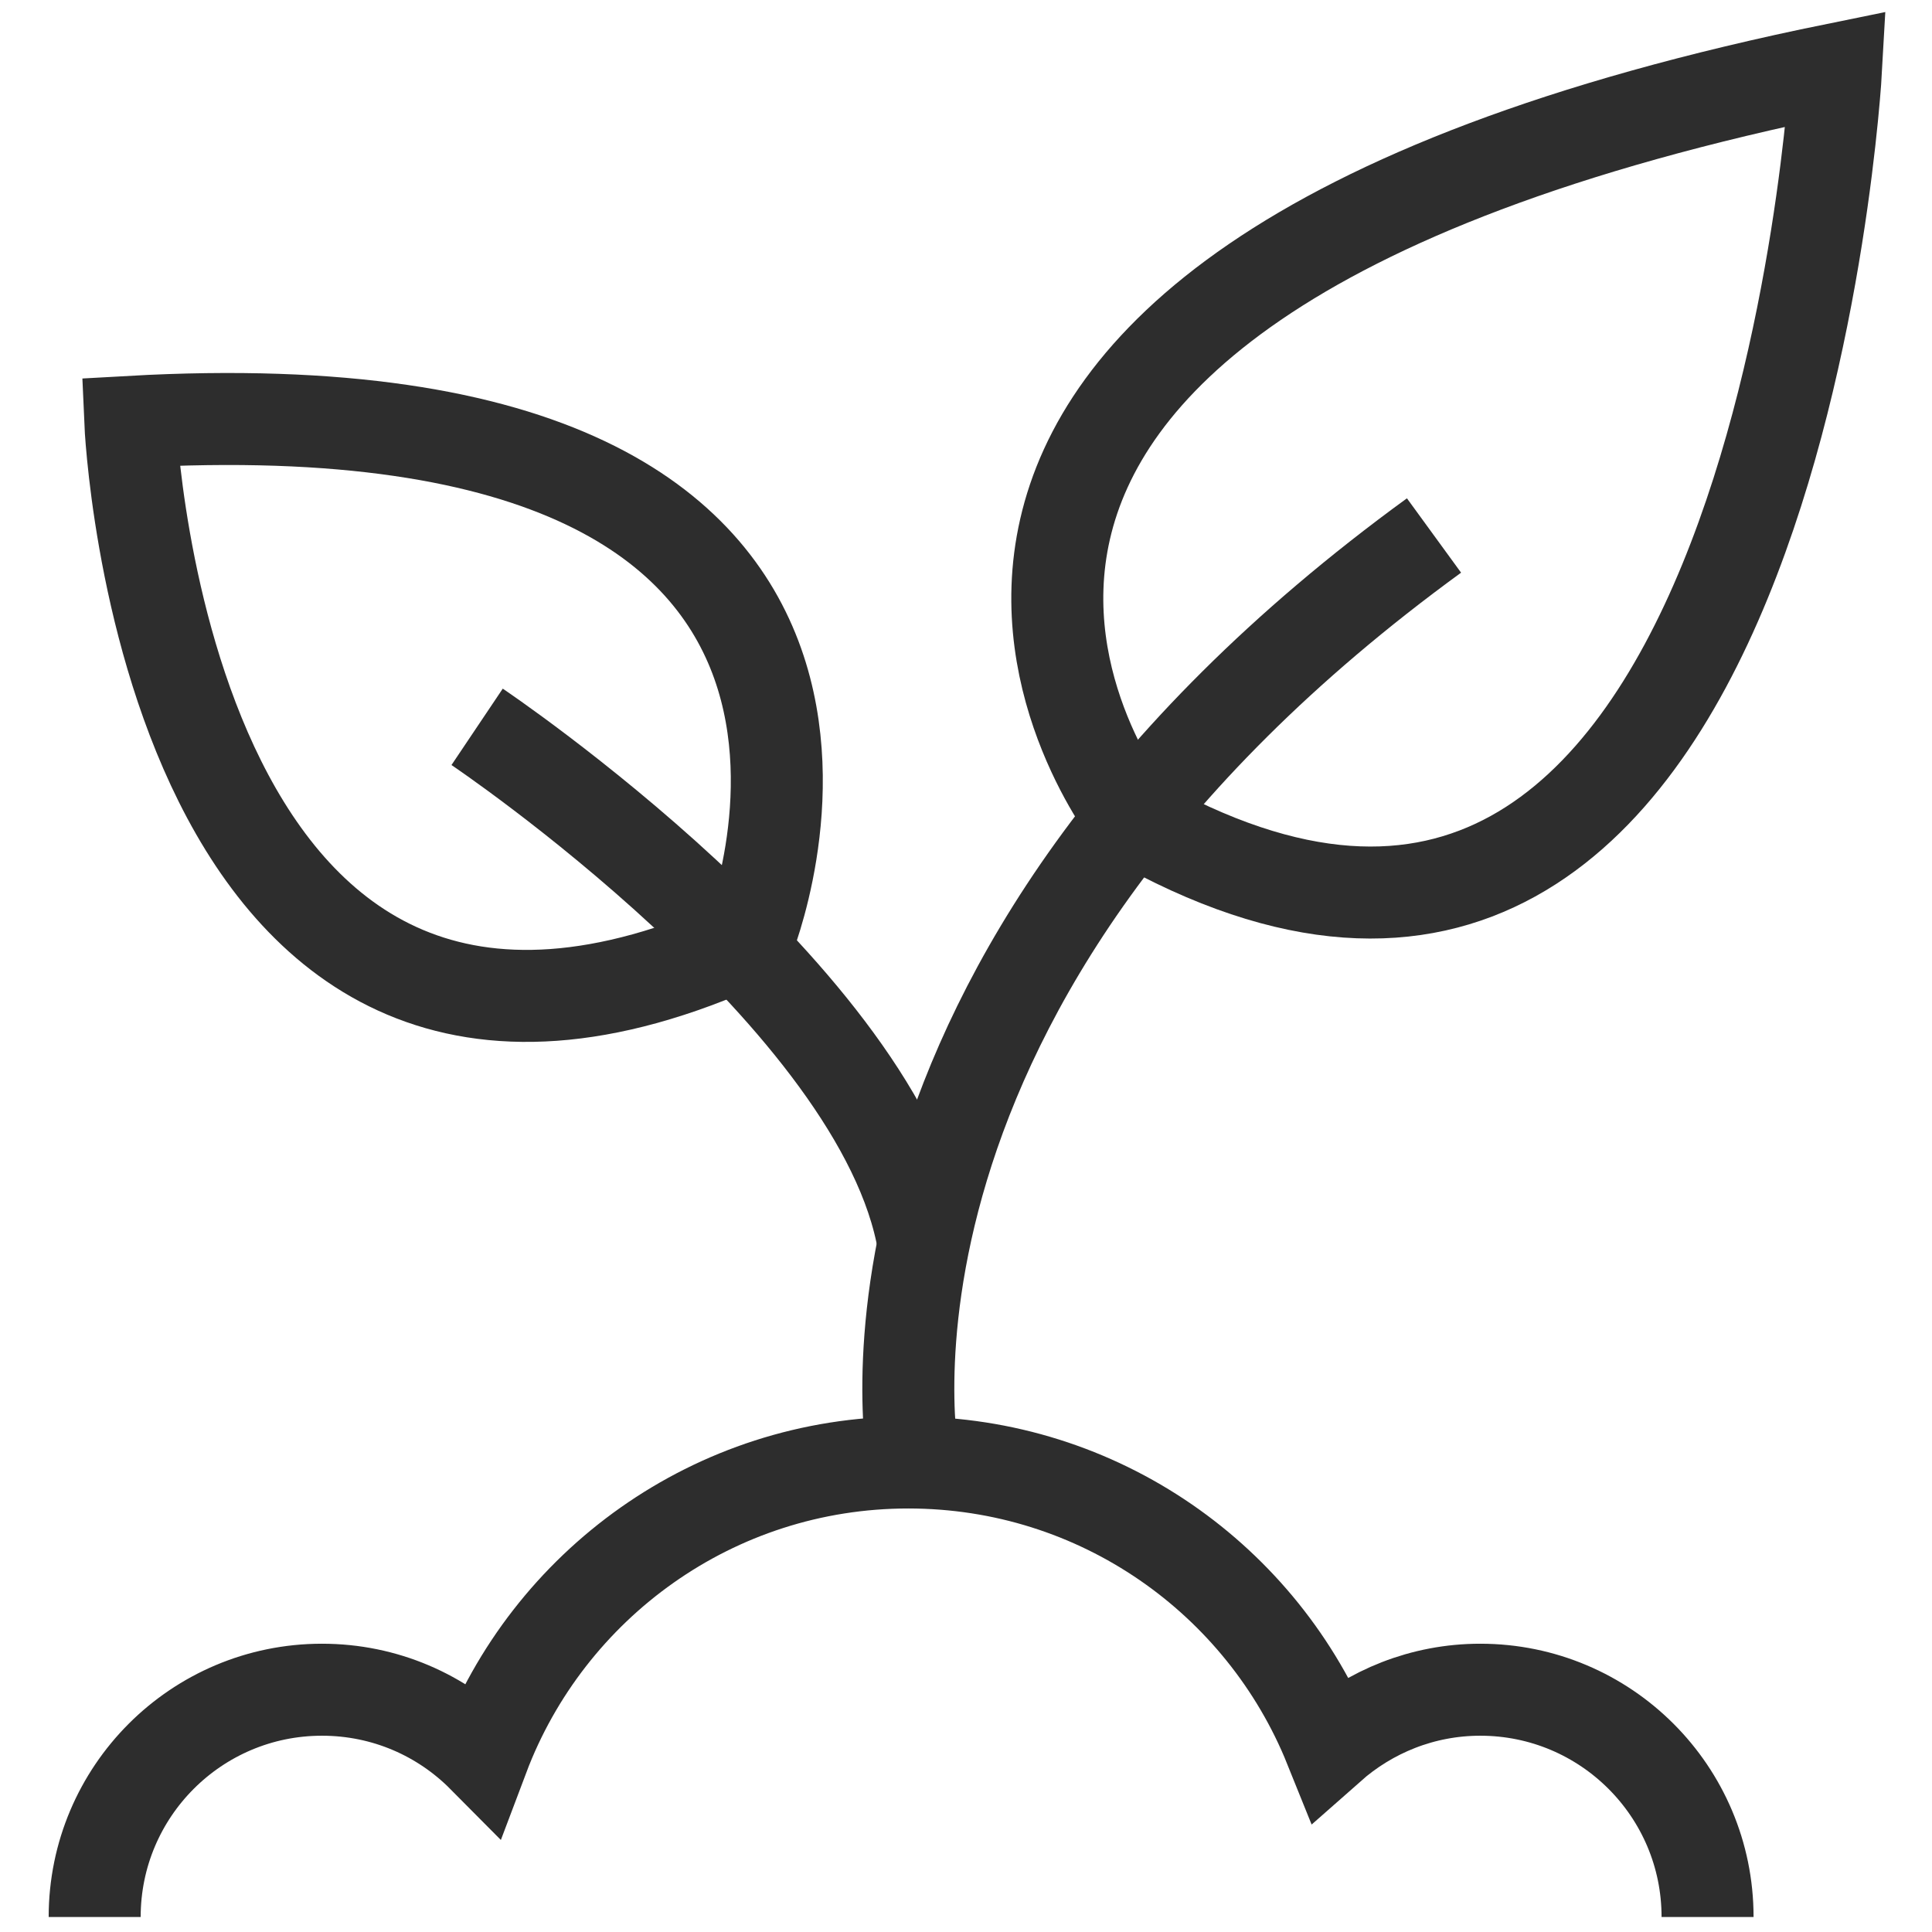
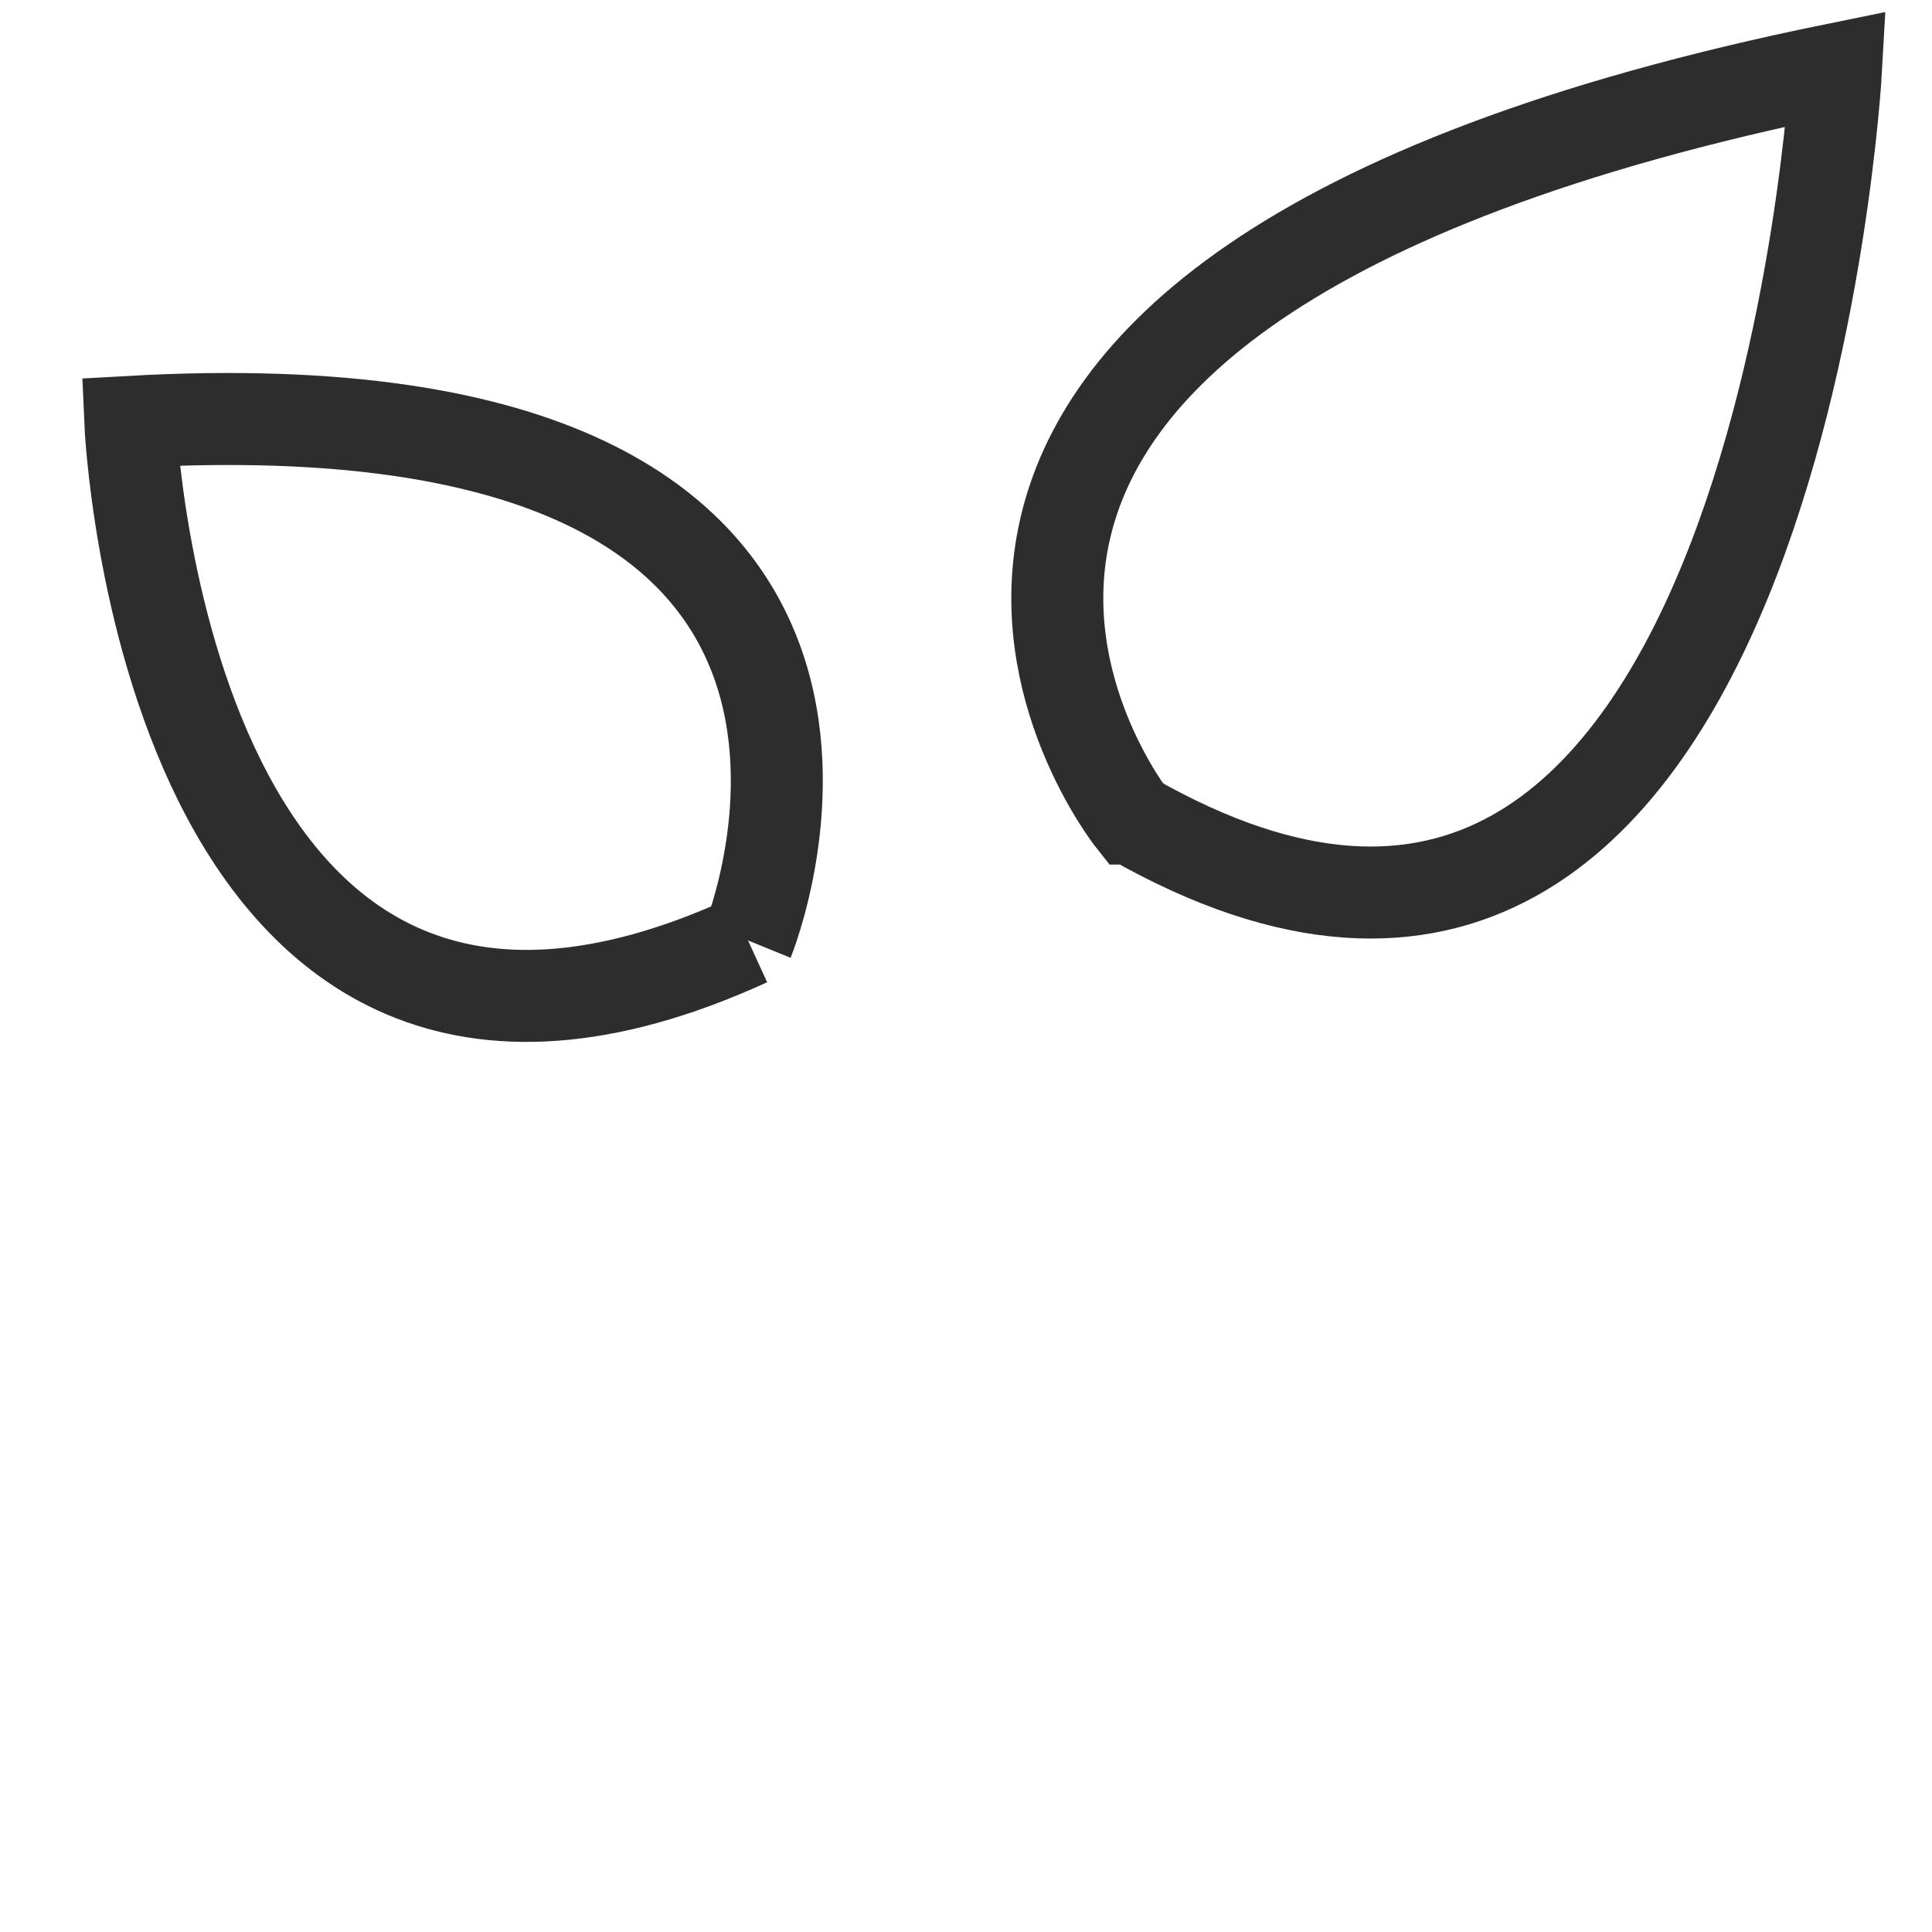
<svg xmlns="http://www.w3.org/2000/svg" id="Layer_1" viewBox="0 0 42 42">
-   <path d="M10.372,15.801s8.808,5.914,9.705,11.244" fill="none" stroke="#2d2d2d" stroke-miterlimit="10" stroke-width="2" />
-   <path d="M19.863,31.793s-2.08-10.401,11.311-20.152" fill="none" stroke="#2d2d2d" stroke-miterlimit="10" stroke-width="2" />
  <path d="M24.605,17.795S15.633,6.441,39.915,1.5c0,0-1.337,24.269-15.31,16.295Z" fill="none" stroke="#2d2d2d" stroke-miterlimit="10" stroke-width="2" />
-   <path d="M16.261,20.444s5.032-12.313-13.429-11.273c0,0,.726,17.086,13.429,11.273Z" fill="none" stroke="#2d2d2d" stroke-miterlimit="10" stroke-width="2" />
-   <path d="M37.121,41.674c0-2.729-2.212-4.941-4.941-4.941-1.254,0-2.397.474-3.268,1.244-1.462-3.629-5.014-6.184-9.166-6.184-4.229,0-7.835,2.661-9.244,6.397-.895-.902-2.132-1.457-3.503-1.457-2.729,0-4.941,2.212-4.941,4.941" fill="none" stroke="#2d2d2d" stroke-miterlimit="10" stroke-width="2" />
+   <path d="M16.261,20.444s5.032-12.313-13.429-11.273c0,0,.726,17.086,13.429,11.273" fill="none" stroke="#2d2d2d" stroke-miterlimit="10" stroke-width="2" />
</svg>